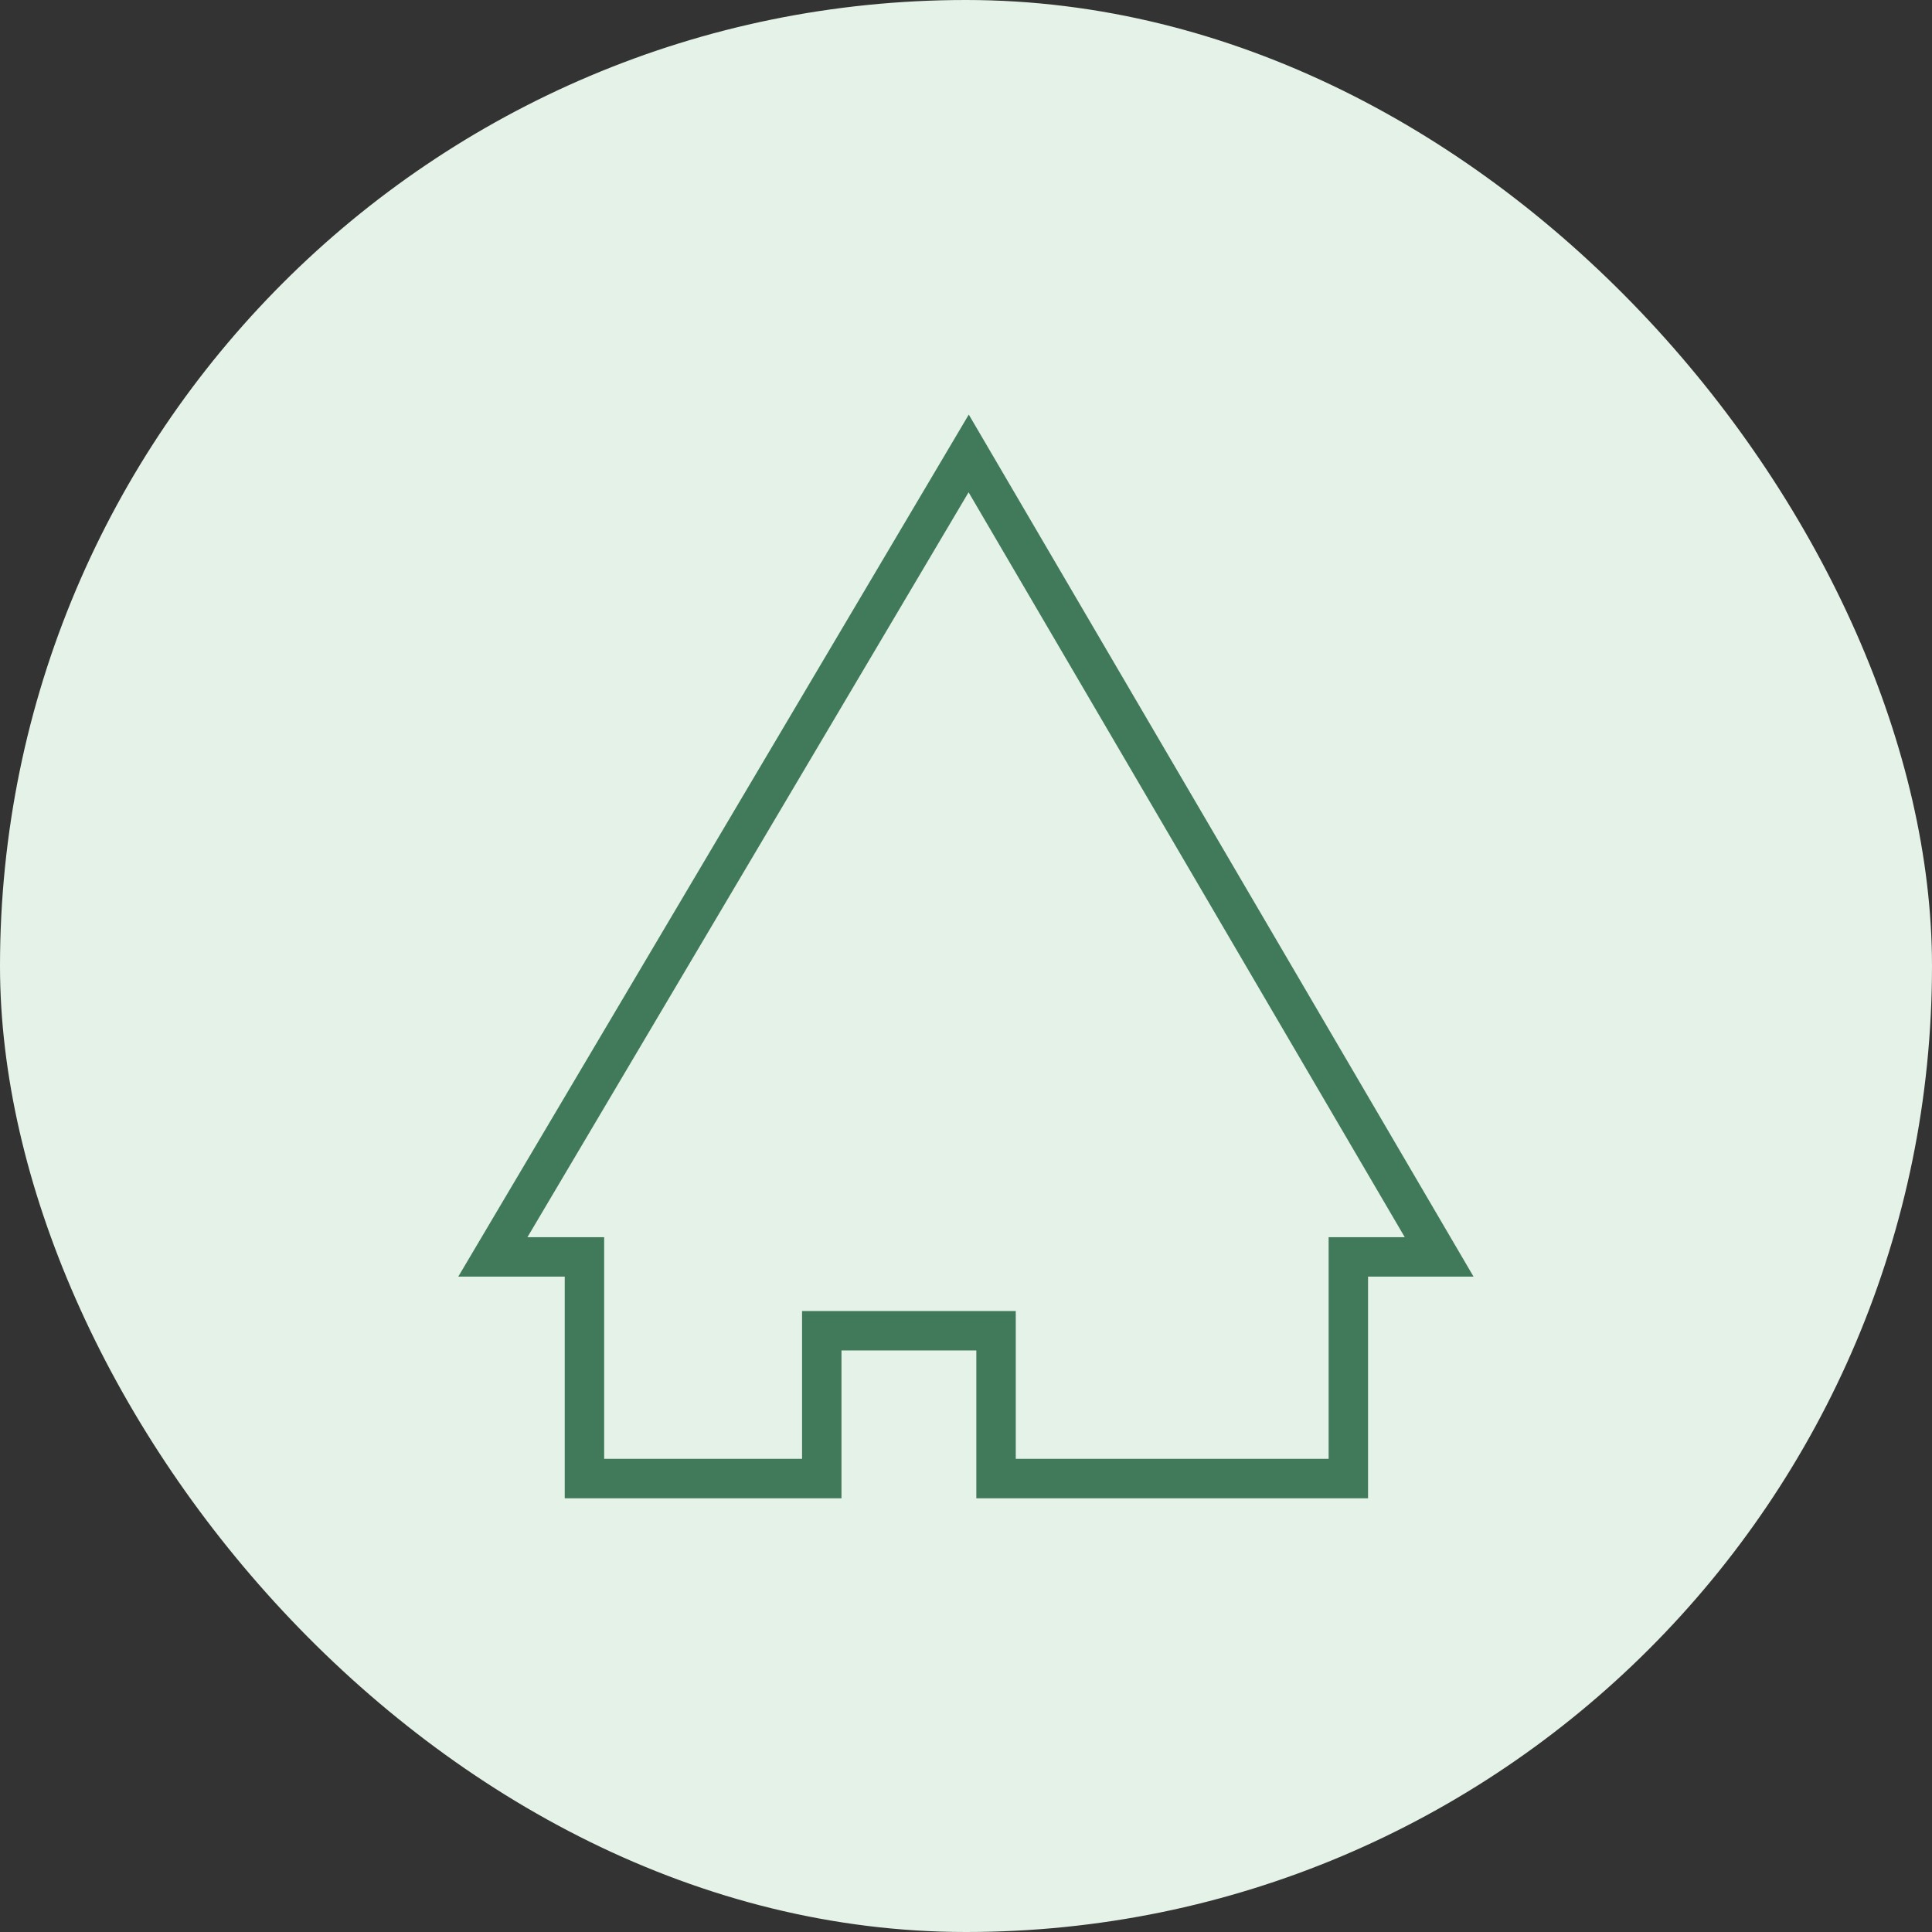
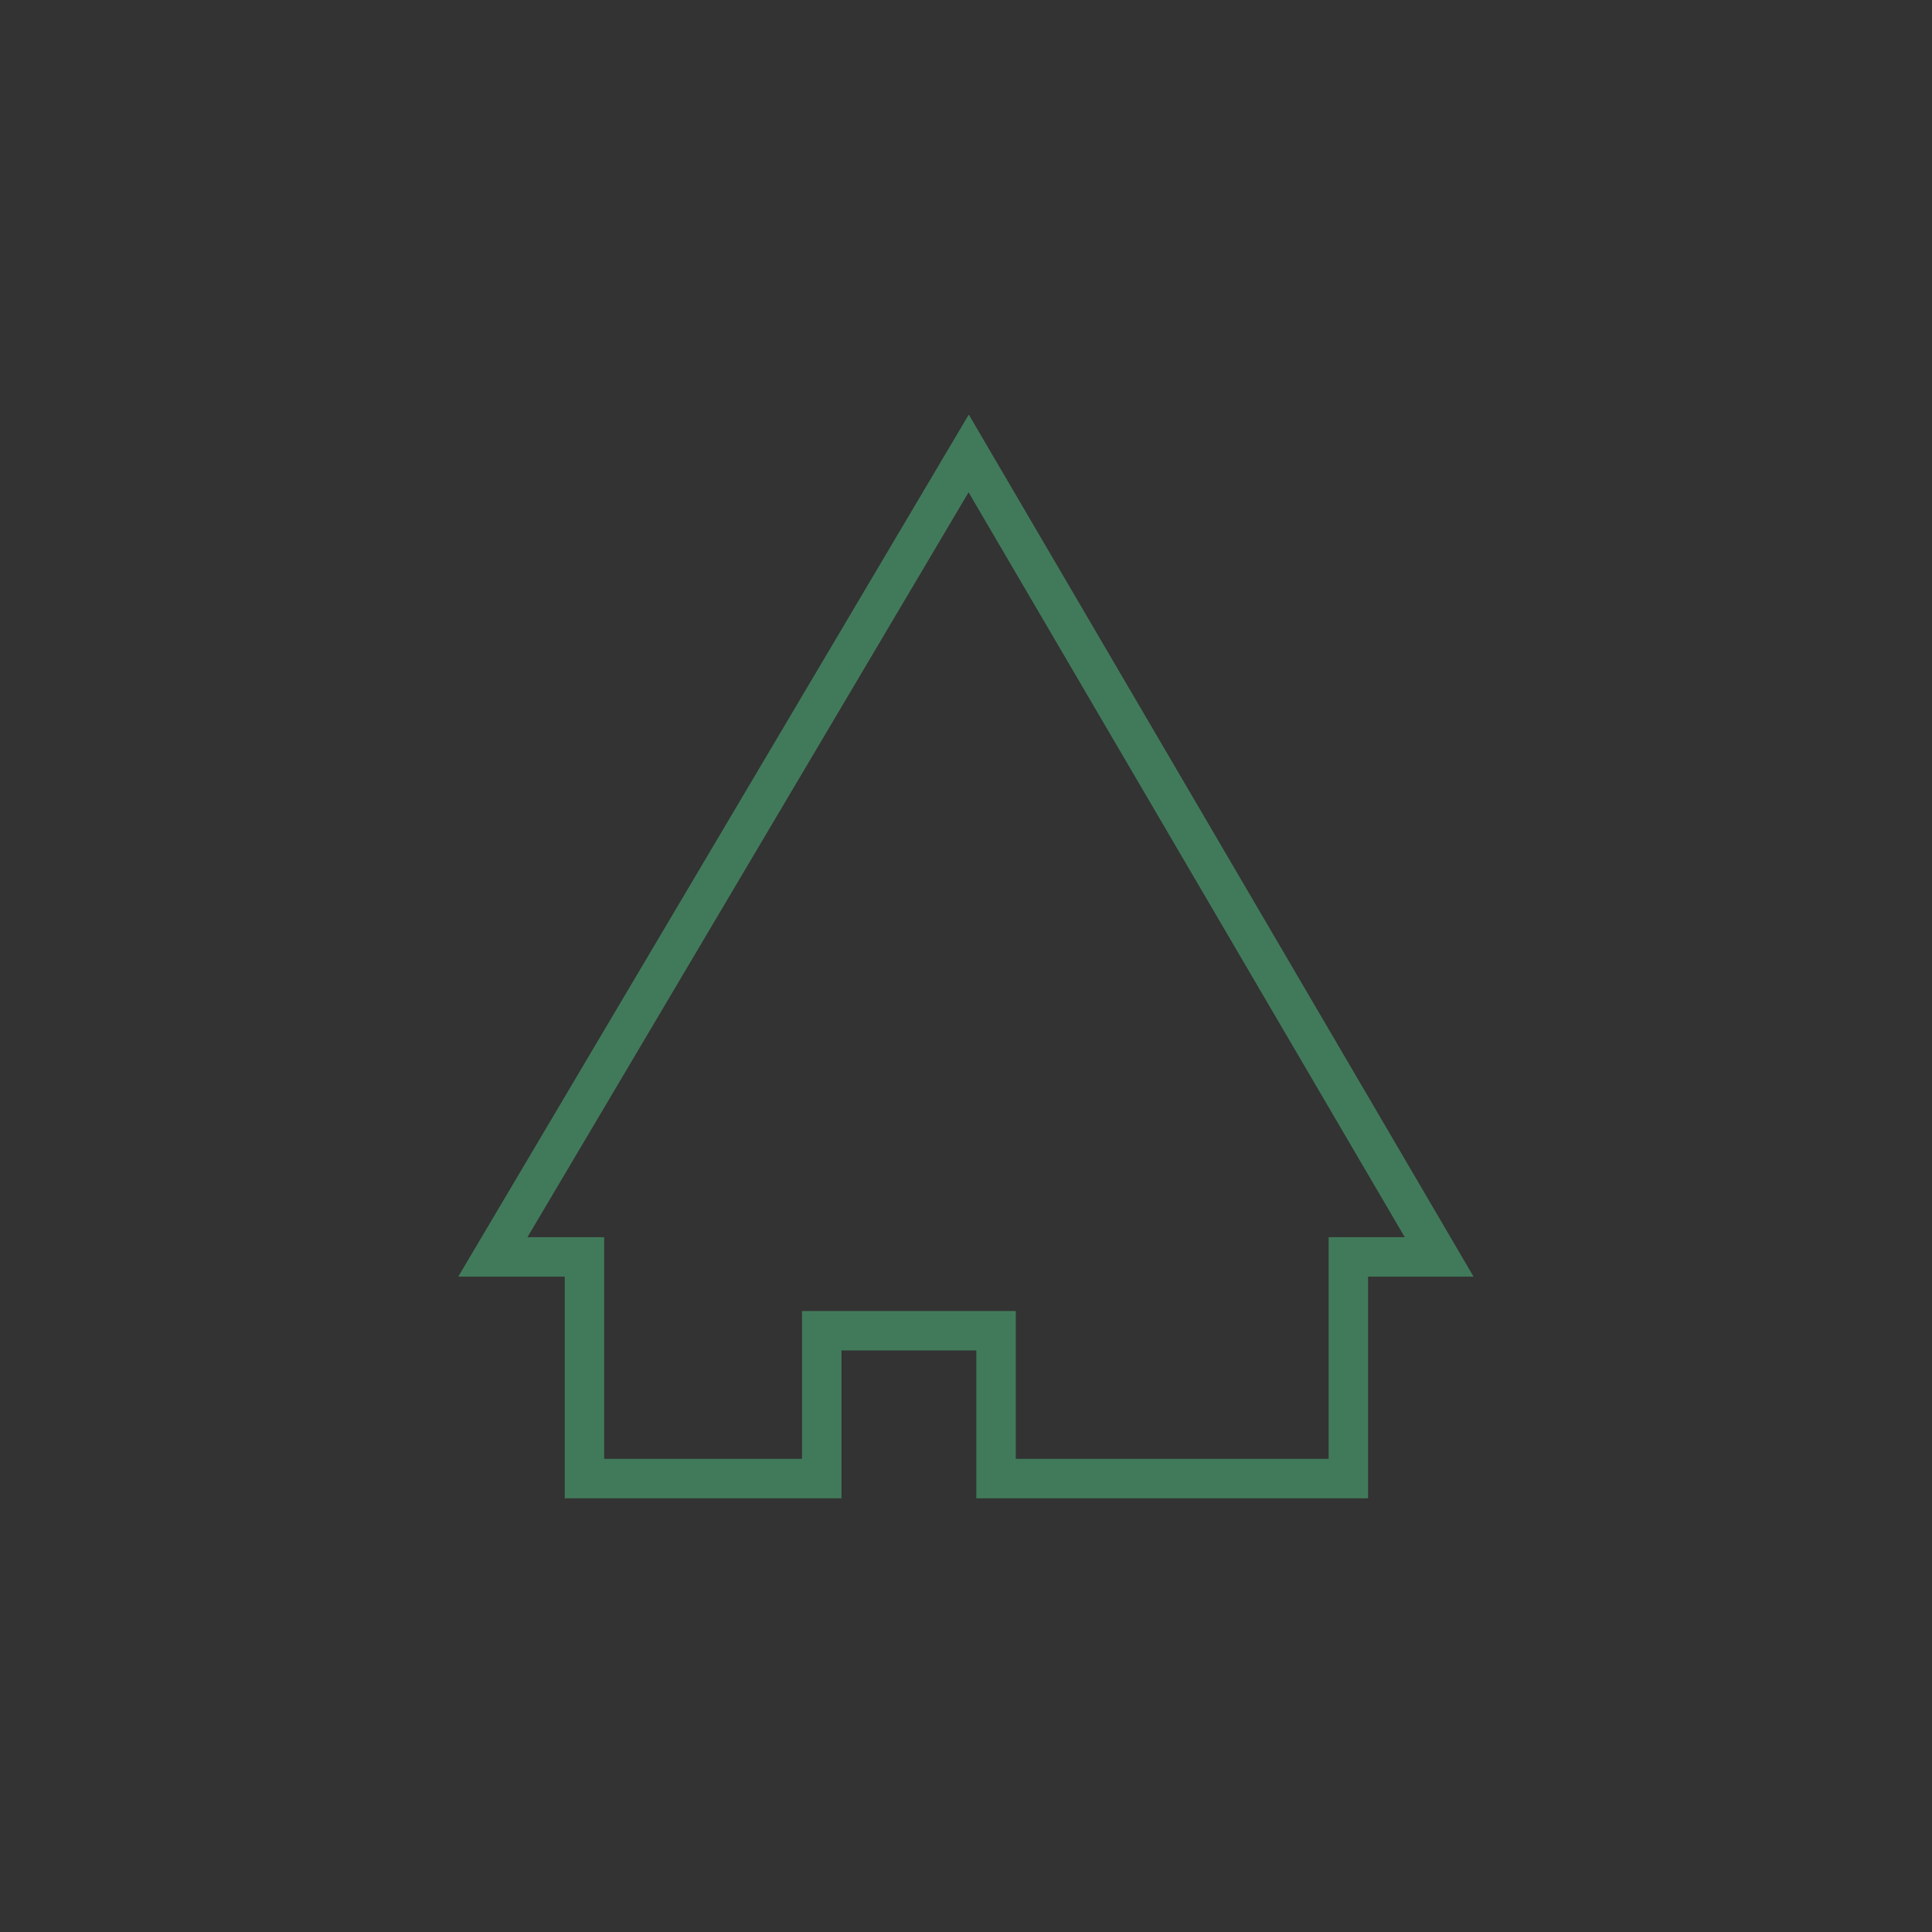
<svg xmlns="http://www.w3.org/2000/svg" width="98" height="98" viewBox="0 0 98 98" fill="none">
  <rect x="0" y="0" width="98" height="98" fill="#333333" stroke="none" />
-   <rect width="98" height="98" rx="49" fill="#E4F2E7" />
  <path d="M49.136 23L25 63.756H29.646V75H41.684V67.501H50.524V75H68.394V63.756H73L49.136 23Z" stroke="#417A5A" stroke-width="2" />
</svg>